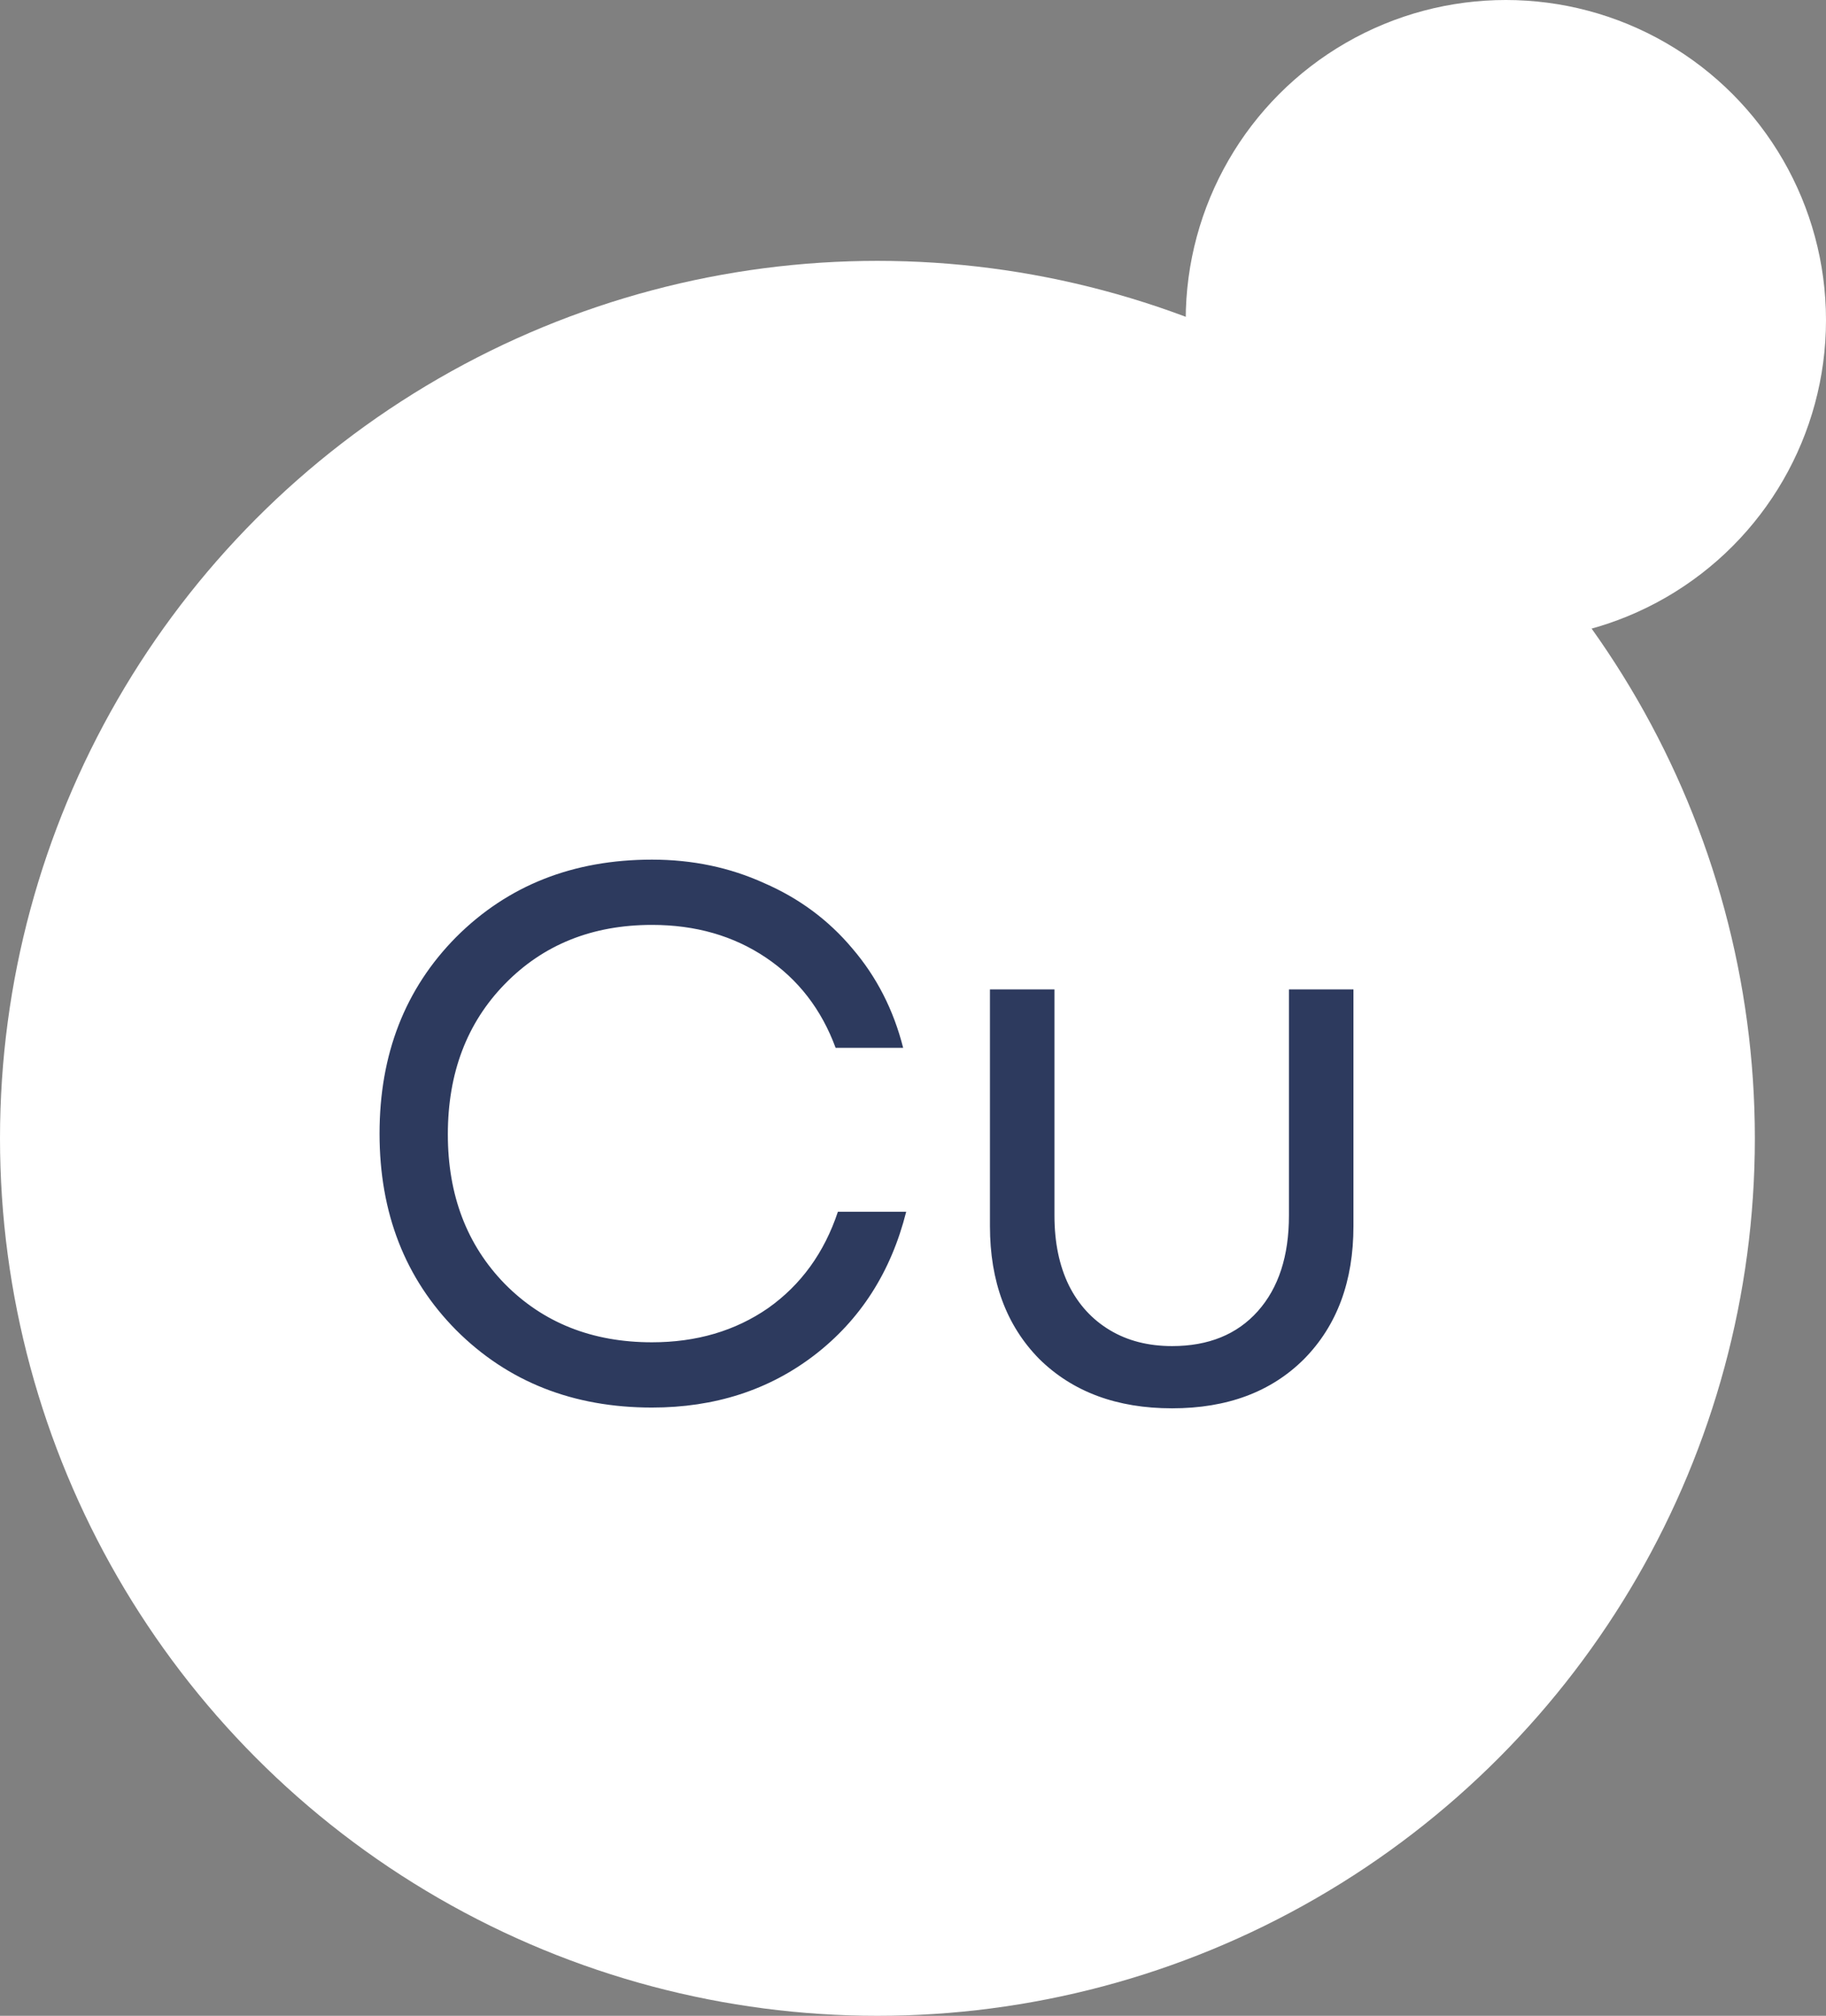
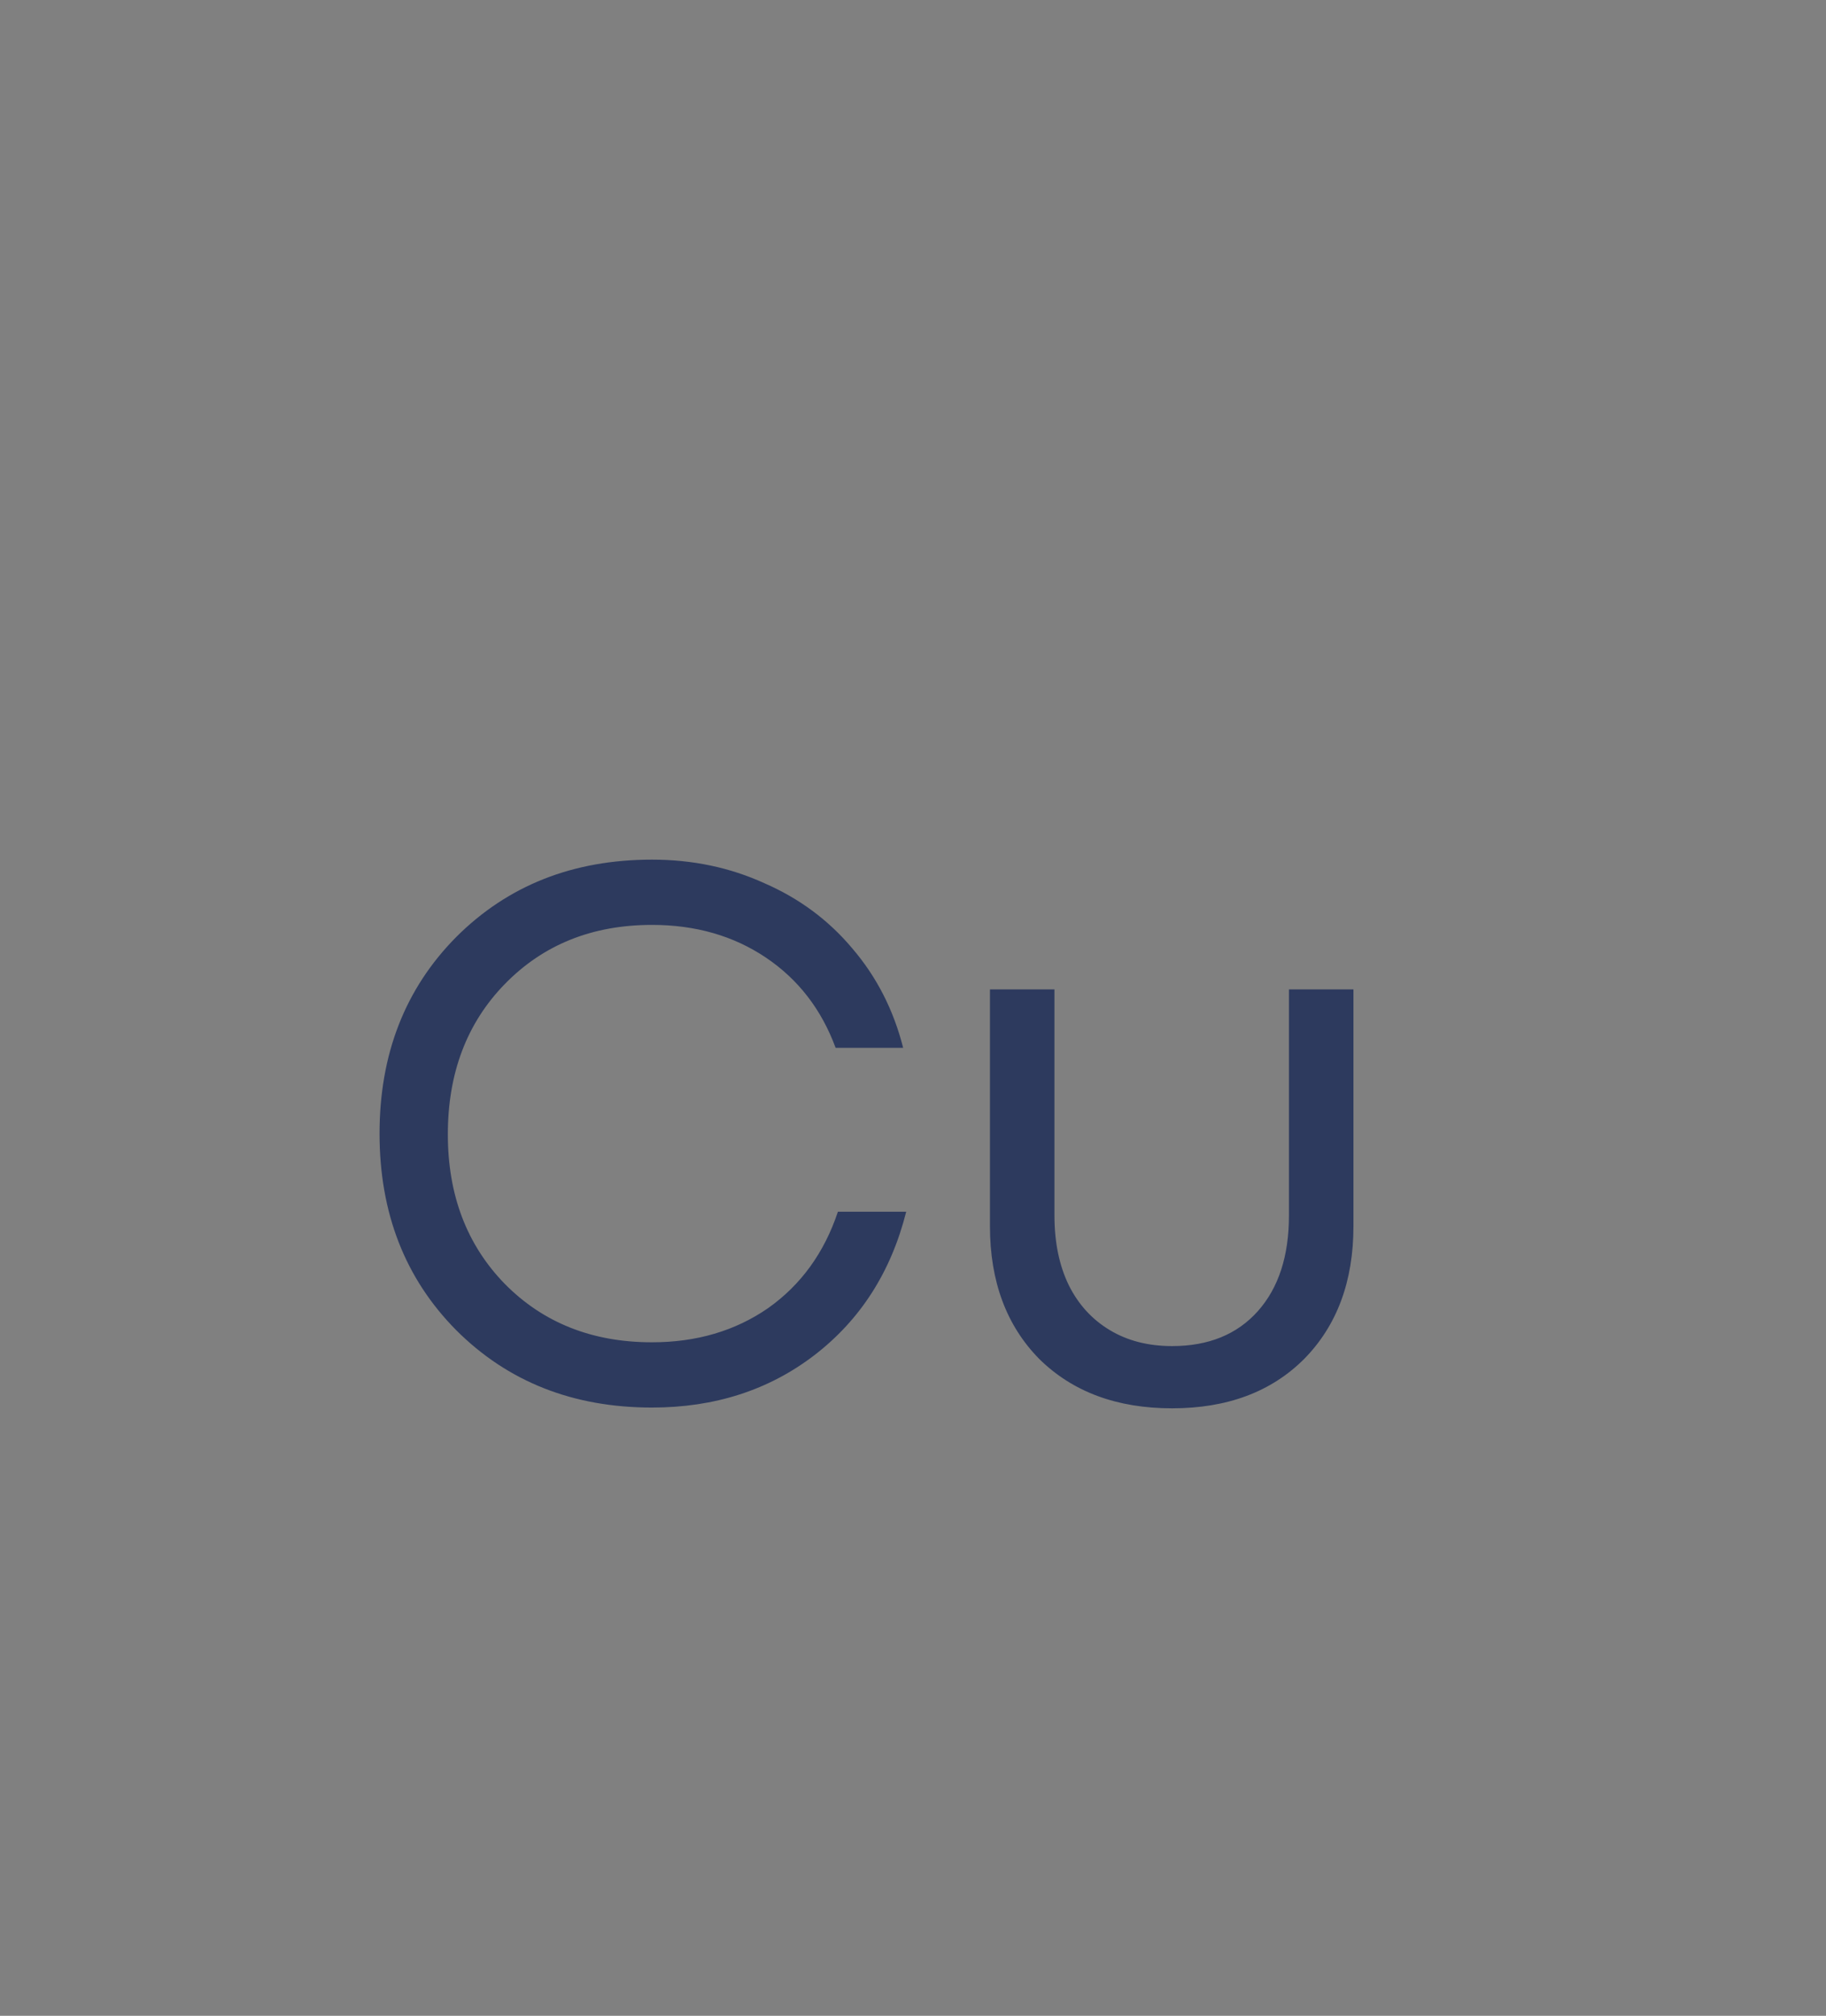
<svg xmlns="http://www.w3.org/2000/svg" width="77px" height="85px" viewBox="0 0 77 85" version="1.1">
  <rect x="0" y="0" width="77" height="85" fill="#808080" stroke="none" />
  <title>@1x ME-Cu</title>
  <g id="Page-1" stroke="none" stroke-width="1" fill="none" fill-rule="evenodd">
    <g id="-ME-Cu" fill-rule="nonzero">
      <g id="Ellipse-23" transform="translate(0, 11)" fill="#FFFFFF">
-         <circle id="Oval" cx="37" cy="37" r="37" />
-       </g>
+         </g>
      <g id="Ellipse-28" transform="translate(50, 0)" fill="#FFFFFF">
-         <circle id="Oval" cx="13.5" cy="13.5" r="13.5" />
-       </g>
+         </g>
      <g id="Cu" transform="translate(16.005, 36.248)" fill="#2D3A5E">
        <path d="M11.488,23.104 C8.16,23.104 5.408,22.016 3.232,19.84 C1.077,17.664 0,14.901 0,11.552 C0,8.203 1.077,5.44 3.232,3.264 C5.408,1.088 8.16,0 11.488,0 C13.195,0 14.773,0.331 16.224,0.992 C17.696,1.632 18.933,2.549 19.936,3.744 C20.96,4.939 21.675,6.336 22.08,7.936 L19.232,7.936 C18.635,6.315 17.653,5.045 16.288,4.128 C14.923,3.211 13.323,2.752 11.488,2.752 C8.971,2.752 6.901,3.584 5.28,5.248 C3.68,6.891 2.88,9.003 2.88,11.584 C2.88,14.144 3.68,16.245 5.28,17.888 C6.901,19.531 8.971,20.352 11.488,20.352 C13.365,20.352 14.997,19.872 16.384,18.912 C17.771,17.931 18.752,16.576 19.328,14.848 L22.208,14.848 C21.568,17.387 20.277,19.403 18.336,20.896 C16.416,22.368 14.133,23.104 11.488,23.104 Z M33.42,23.136 C31.094,23.136 29.228,22.443 27.82,21.056 C26.433,19.648 25.74,17.781 25.74,15.456 L25.74,5.472 L28.46,5.472 L28.46,15.008 C28.46,16.139 28.662,17.12 29.068,17.952 C29.473,18.763 30.049,19.392 30.796,19.84 C31.542,20.288 32.417,20.512 33.42,20.512 C34.956,20.512 36.161,20.021 37.036,19.04 C37.91,18.059 38.348,16.715 38.348,15.008 L38.348,5.472 L41.068,5.472 L41.068,15.456 C41.068,17.781 40.374,19.648 38.988,21.056 C37.601,22.443 35.745,23.136 33.42,23.136 Z" id="Shape" />
      </g>
    </g>
  </g>
</svg>